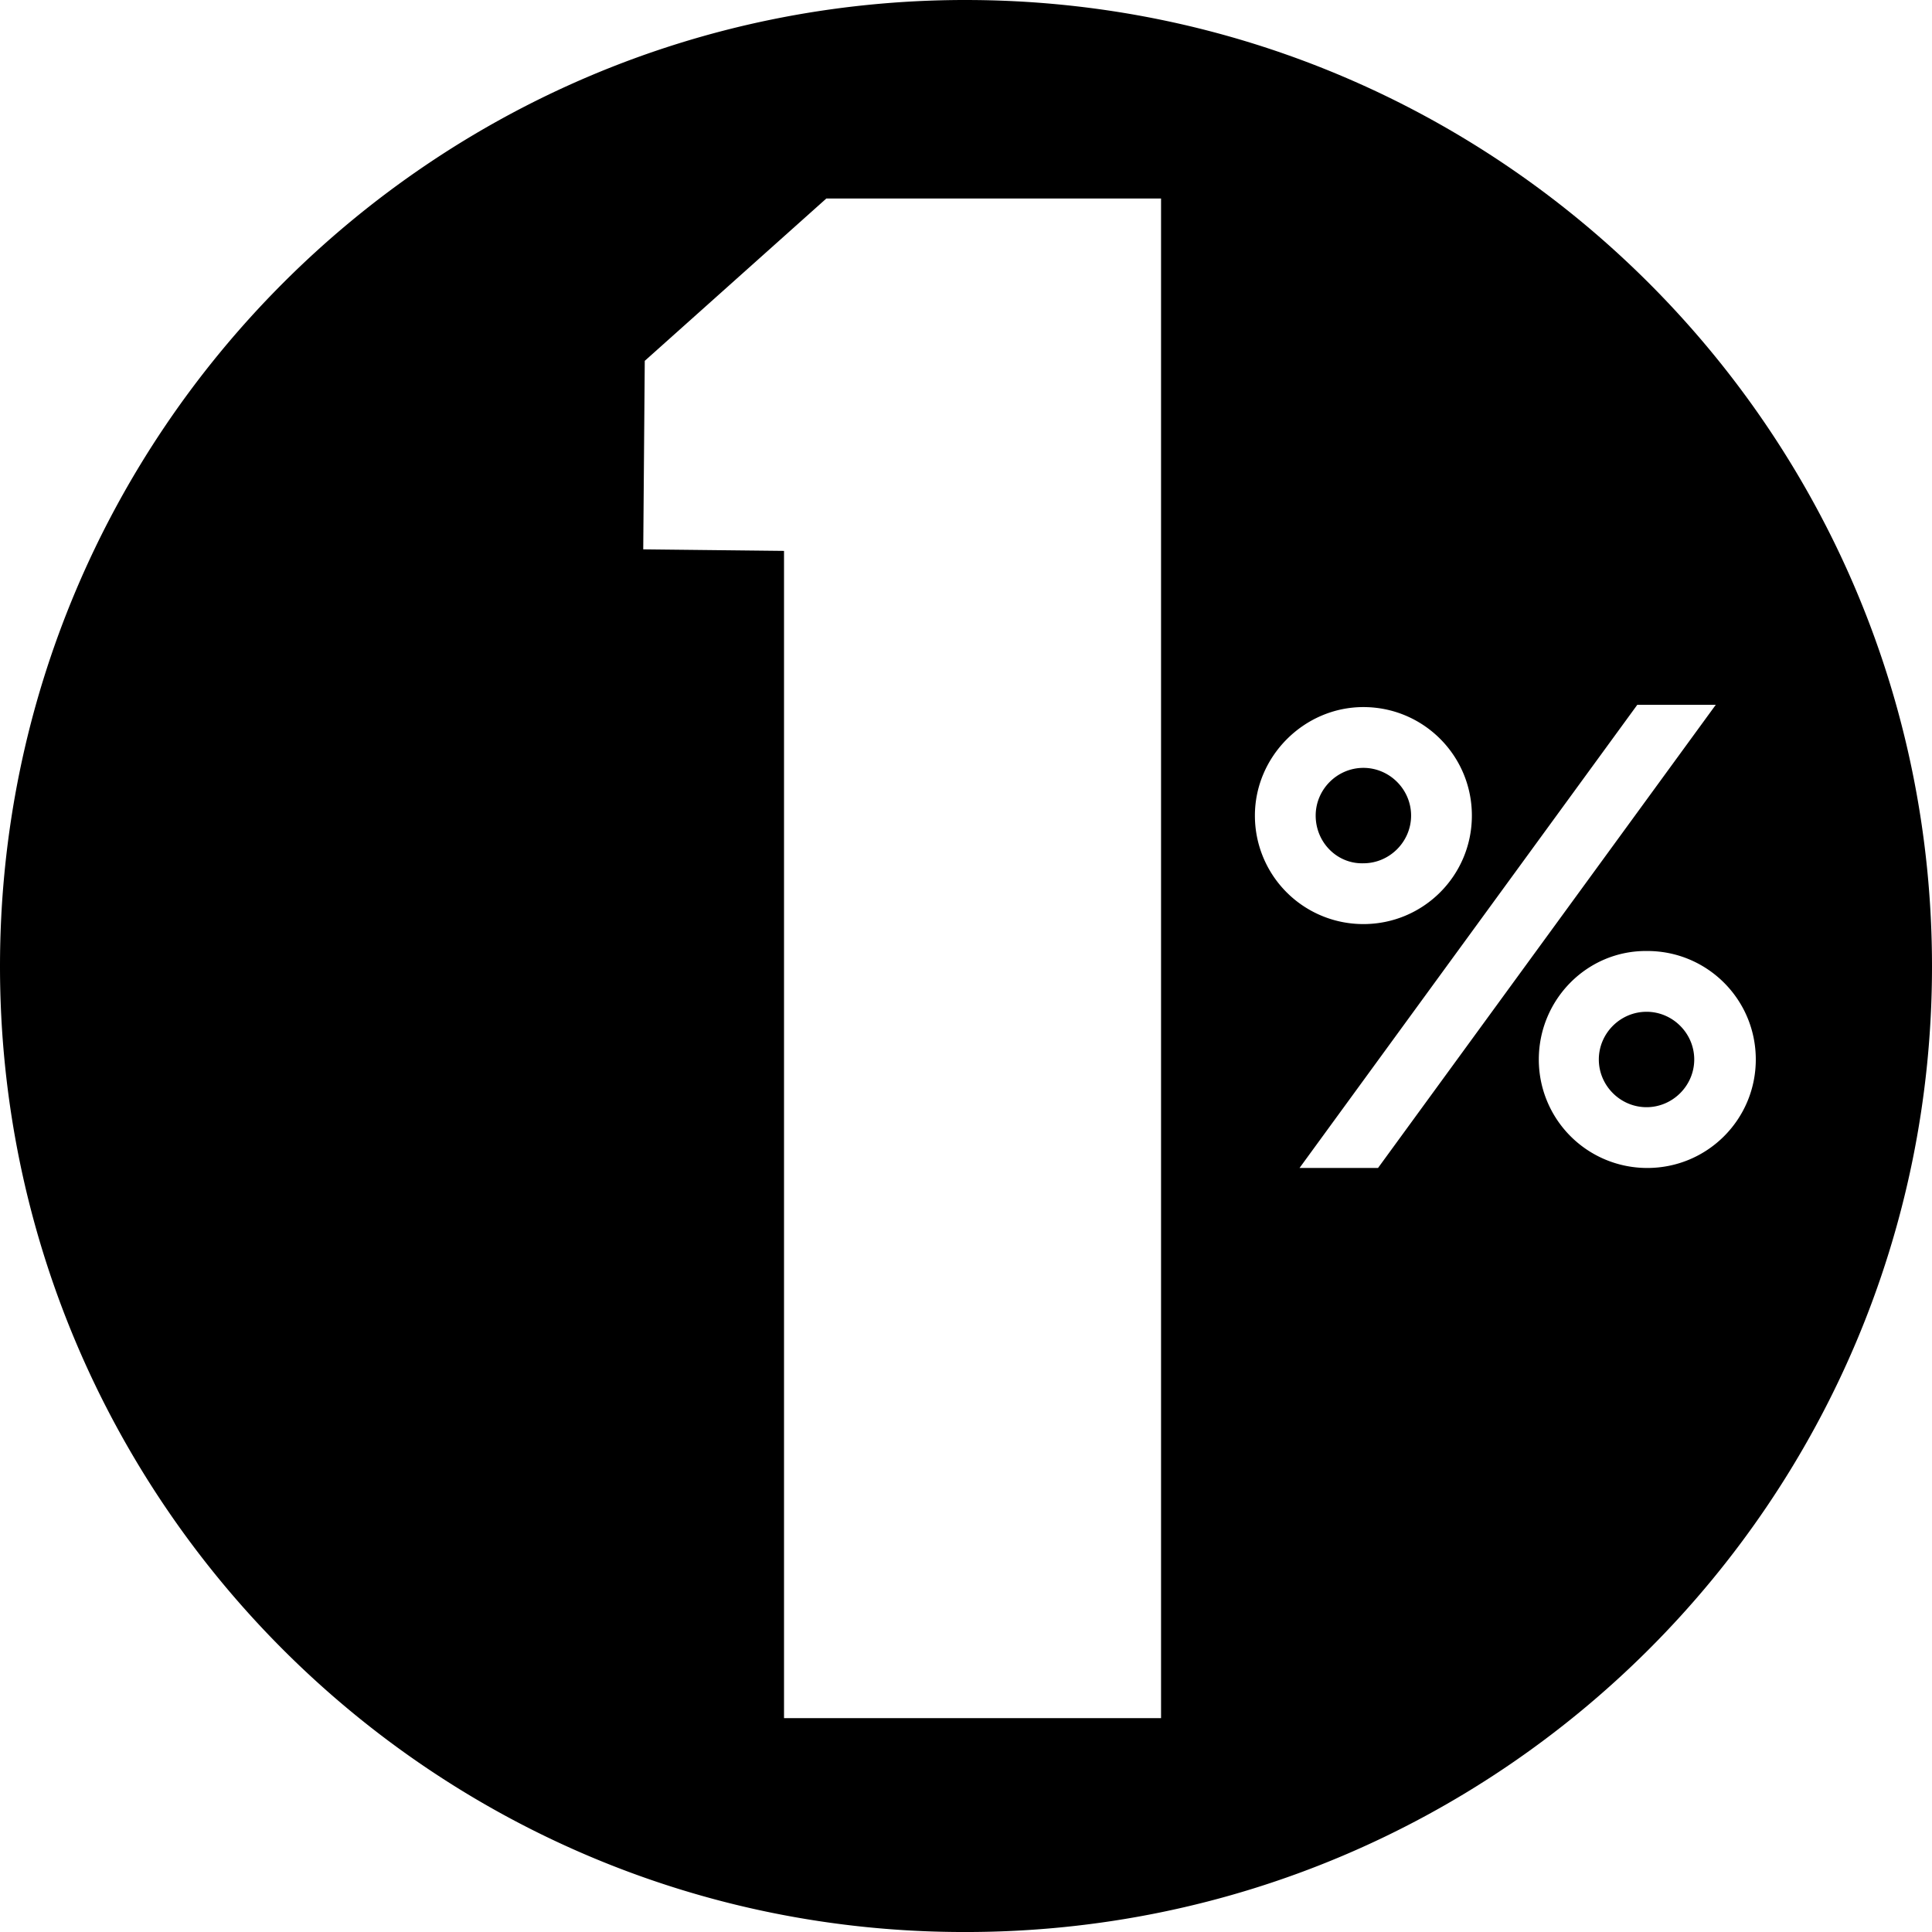
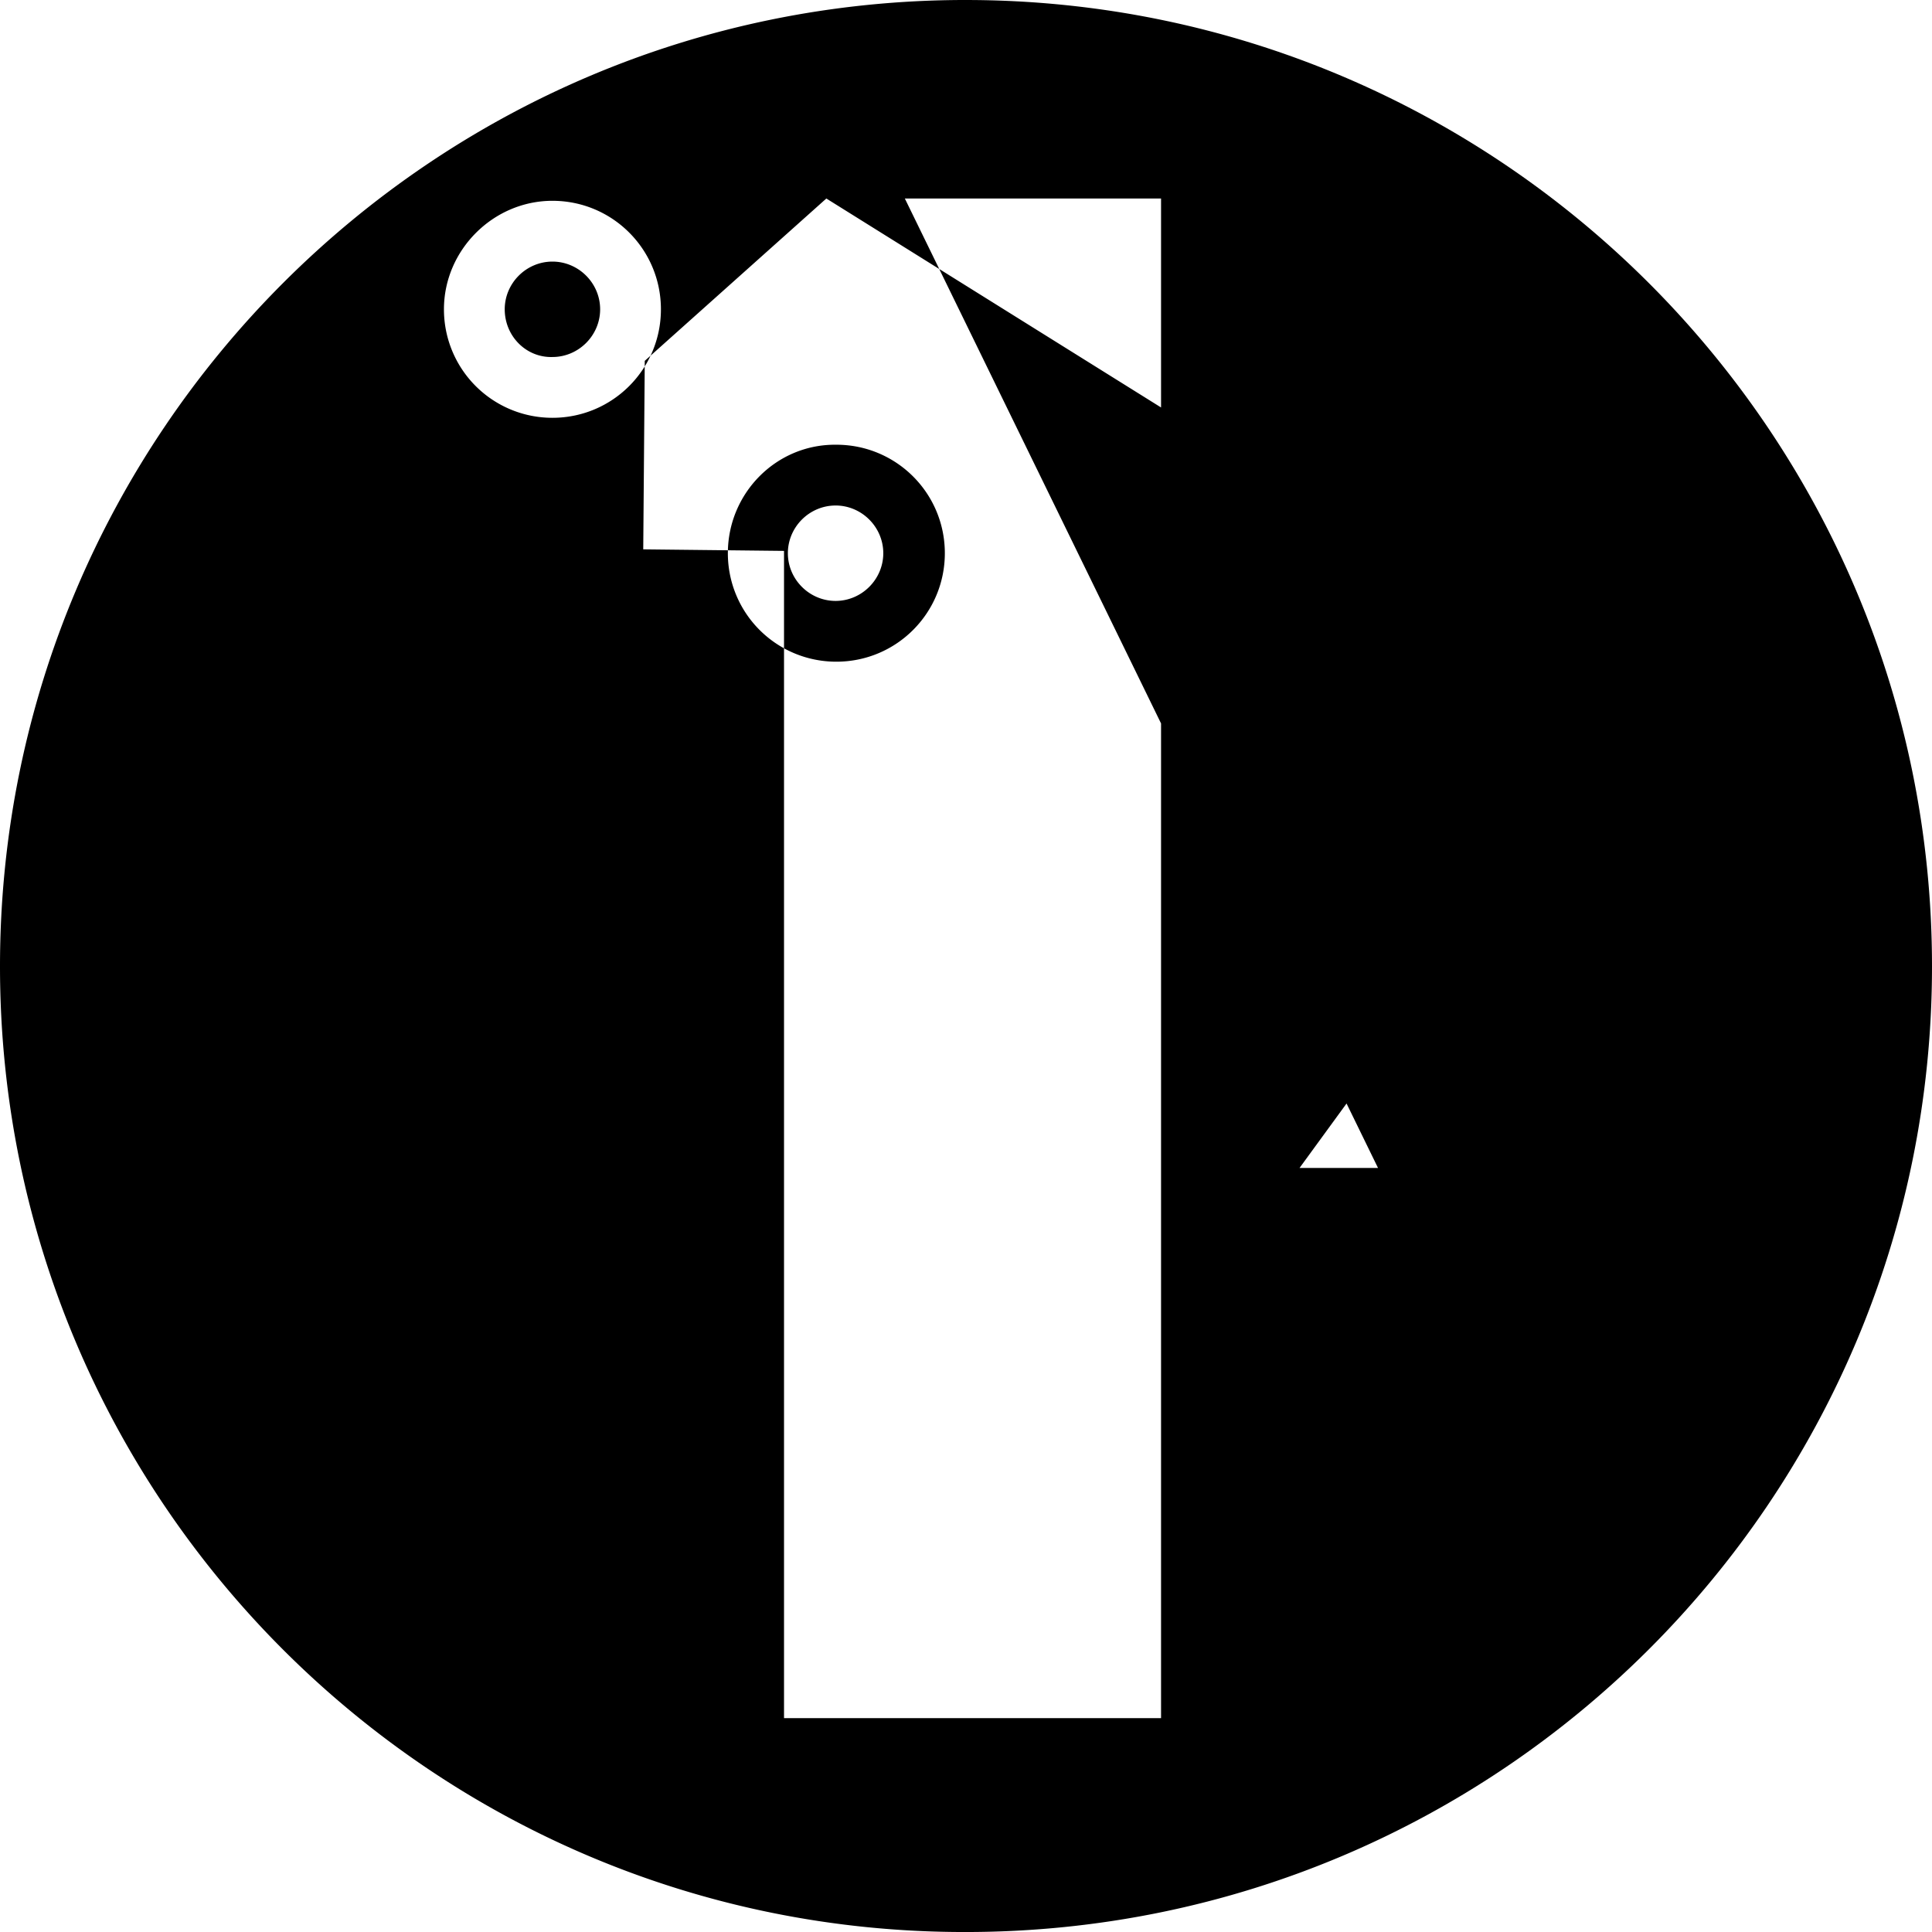
<svg xmlns="http://www.w3.org/2000/svg" viewBox="0 0 200.067 200" width="200" height="200">
-   <path d="M99.994-.034C44.778-.034 0 44.824 0 100.04c0 55.215 44.778 100.074 99.994 99.995 55.295 0 100.073-44.78 100.073-99.995 0-55.295-44.858-100.073-100.073-100.073zM85.572 20.523h34.66v157.362H81.189V57.014l-14.579-.16.158-19.52 18.804-16.812zM169.55 72.95h8.128L142.7 120.915h-8.128l34.979-47.965zm-28.365.238c6.214 0 11.234 5.02 11.234 11.235s-5.019 11.236-11.234 11.236a11.223 11.223 0 0 1-11.234-11.236c0-6.134 5.099-11.235 11.234-11.235zm0 6.295c-2.709 0-4.94 2.23-4.94 4.94 0 2.789 2.231 5.02 4.94 4.94 2.71 0 4.94-2.23 4.94-4.94 0-2.71-2.23-4.94-4.94-4.94zm29.4 18.964c6.214 0 11.235 5.019 11.235 11.234 0 6.214-5.02 11.234-11.235 11.234a11.22 11.22 0 0 1-11.234-11.234c0-6.215 5.02-11.314 11.234-11.234zm-.08 6.295c-2.71 0-4.939 2.229-4.939 4.939 0 2.709 2.23 4.94 4.94 4.94 2.708 0 4.94-2.231 4.94-4.94 0-2.71-2.232-4.94-4.94-4.94z" />
+   <path d="M99.994-.034C44.778-.034 0 44.824 0 100.04c0 55.215 44.778 100.074 99.994 99.995 55.295 0 100.073-44.78 100.073-99.995 0-55.295-44.858-100.073-100.073-100.073zM85.572 20.523h34.66v157.362H81.189V57.014l-14.579-.16.158-19.52 18.804-16.812zh8.128L142.7 120.915h-8.128l34.979-47.965zm-28.365.238c6.214 0 11.234 5.02 11.234 11.235s-5.019 11.236-11.234 11.236a11.223 11.223 0 0 1-11.234-11.236c0-6.134 5.099-11.235 11.234-11.235zm0 6.295c-2.709 0-4.94 2.23-4.94 4.94 0 2.789 2.231 5.02 4.94 4.94 2.71 0 4.94-2.23 4.94-4.94 0-2.71-2.23-4.94-4.94-4.94zm29.4 18.964c6.214 0 11.235 5.019 11.235 11.234 0 6.214-5.02 11.234-11.235 11.234a11.22 11.22 0 0 1-11.234-11.234c0-6.215 5.02-11.314 11.234-11.234zm-.08 6.295c-2.71 0-4.939 2.229-4.939 4.939 0 2.709 2.23 4.94 4.94 4.94 2.708 0 4.94-2.231 4.94-4.94 0-2.71-2.232-4.94-4.94-4.94z" />
</svg>